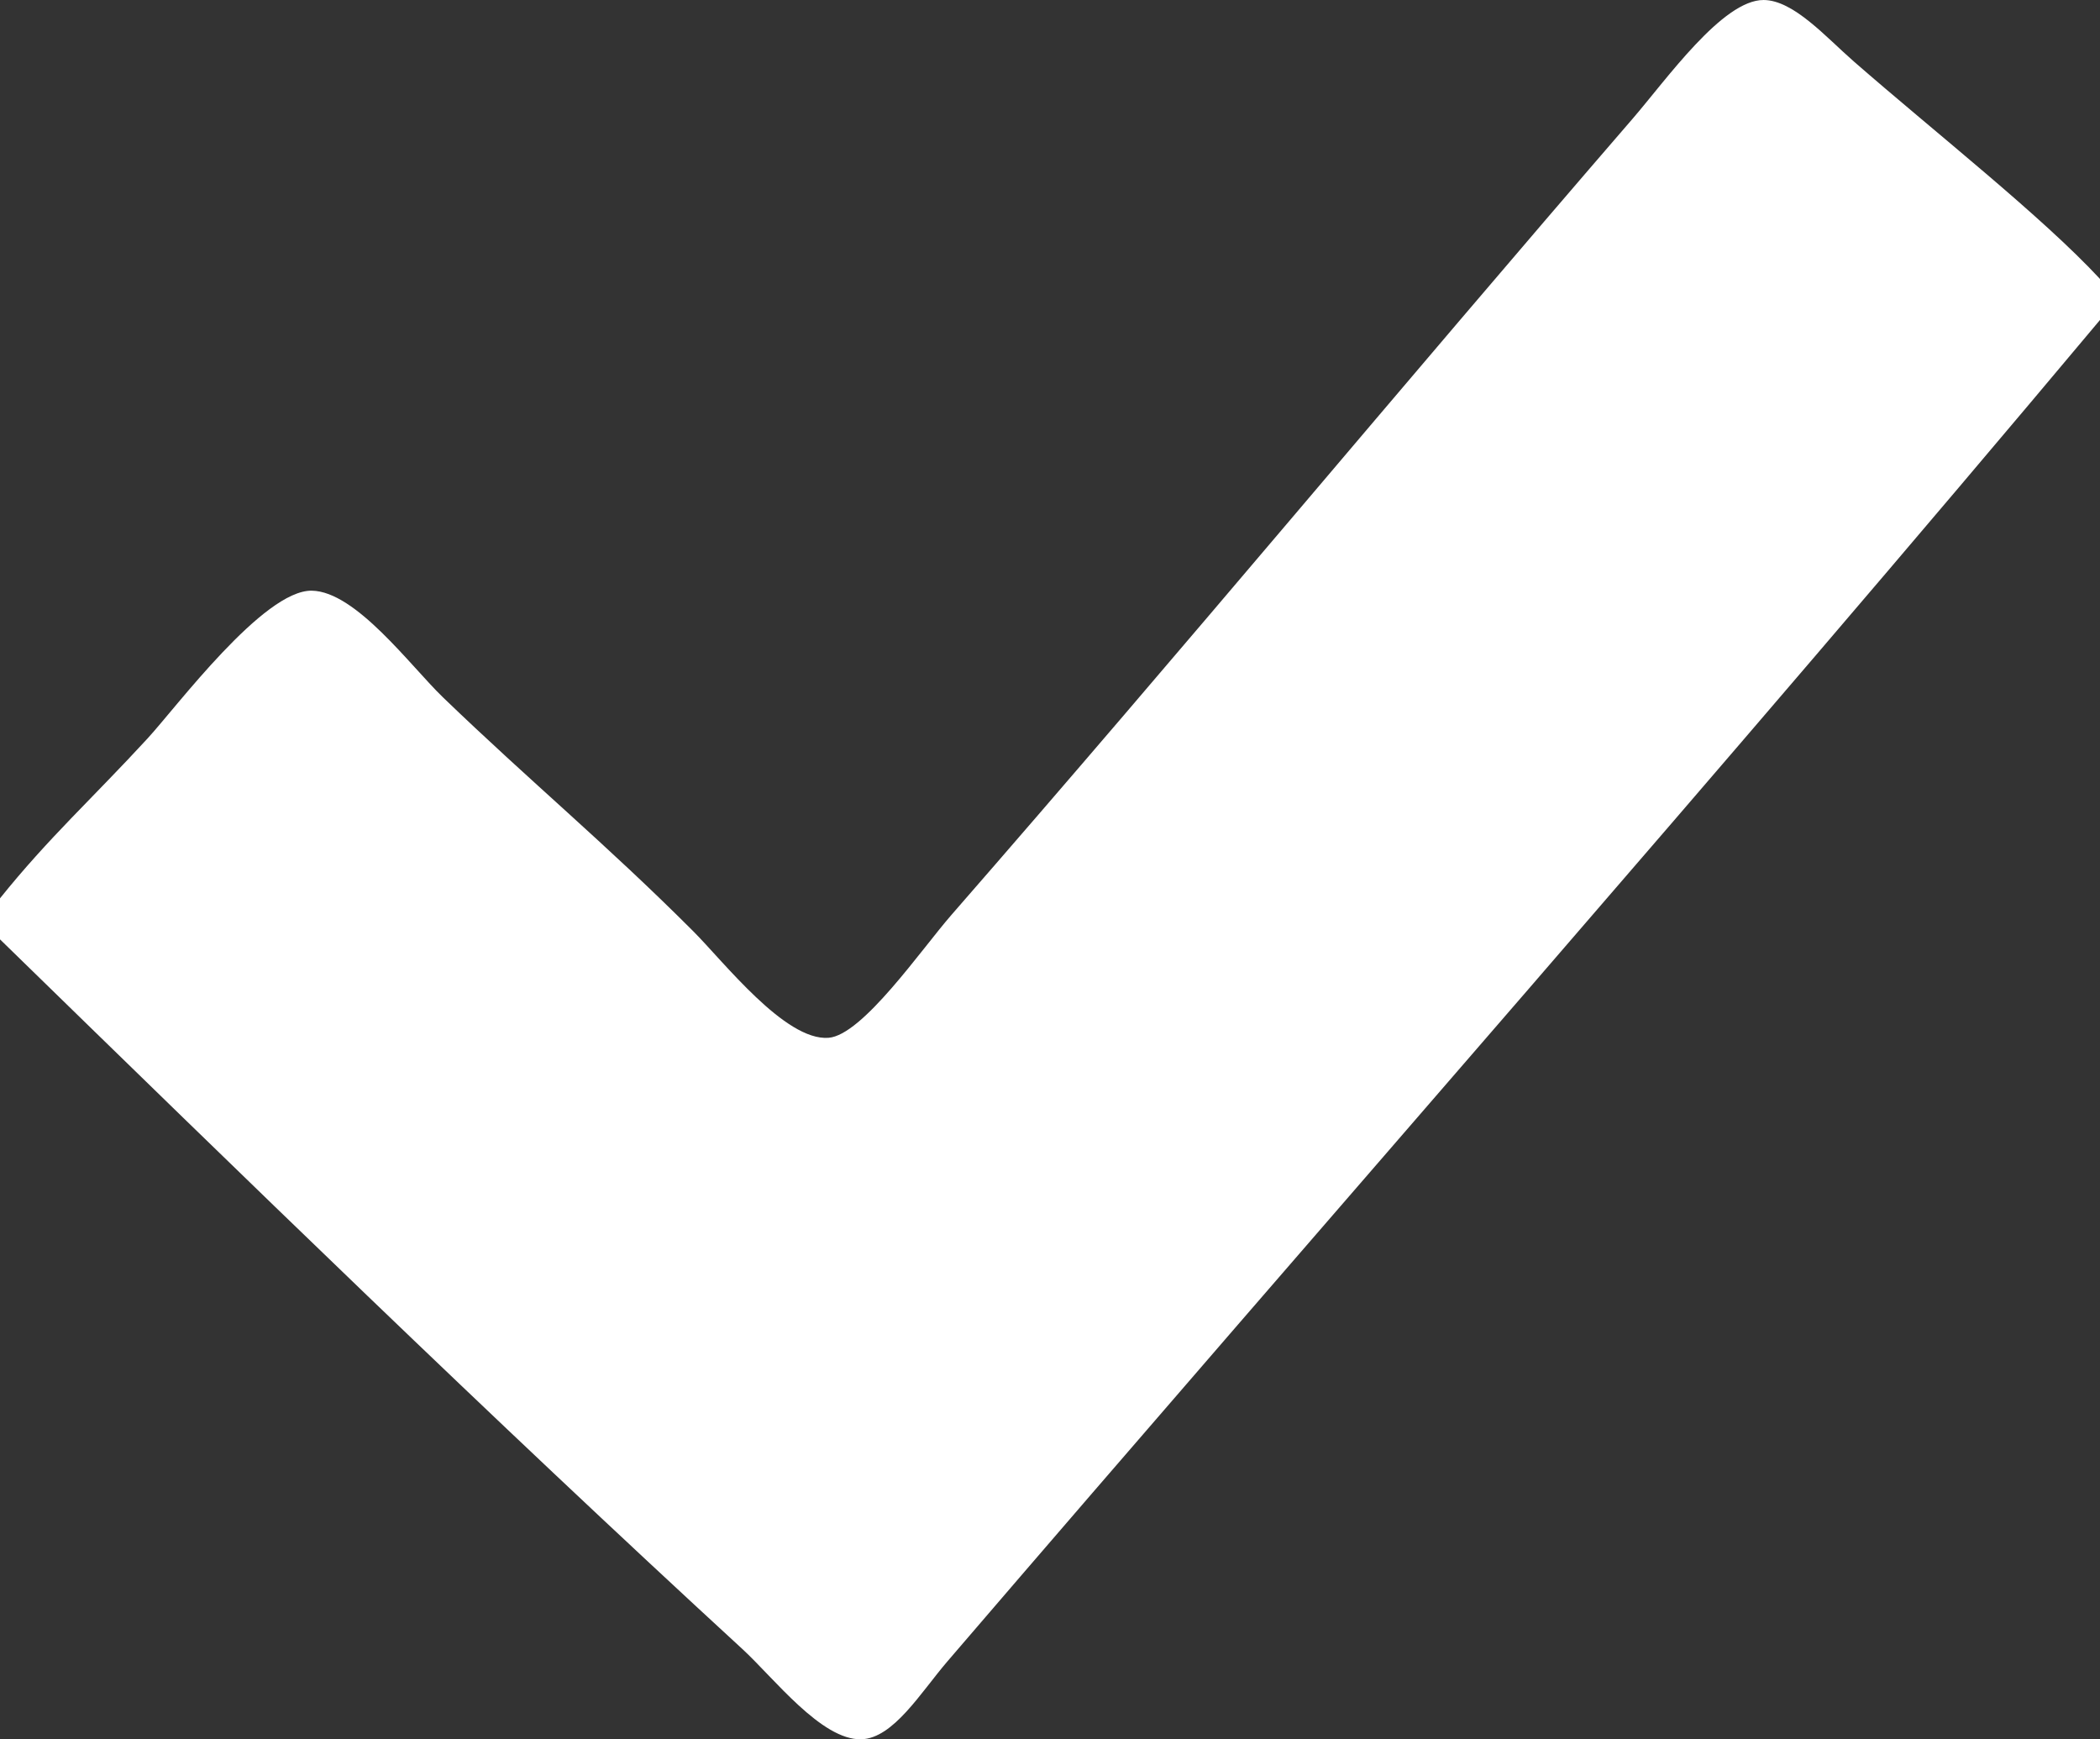
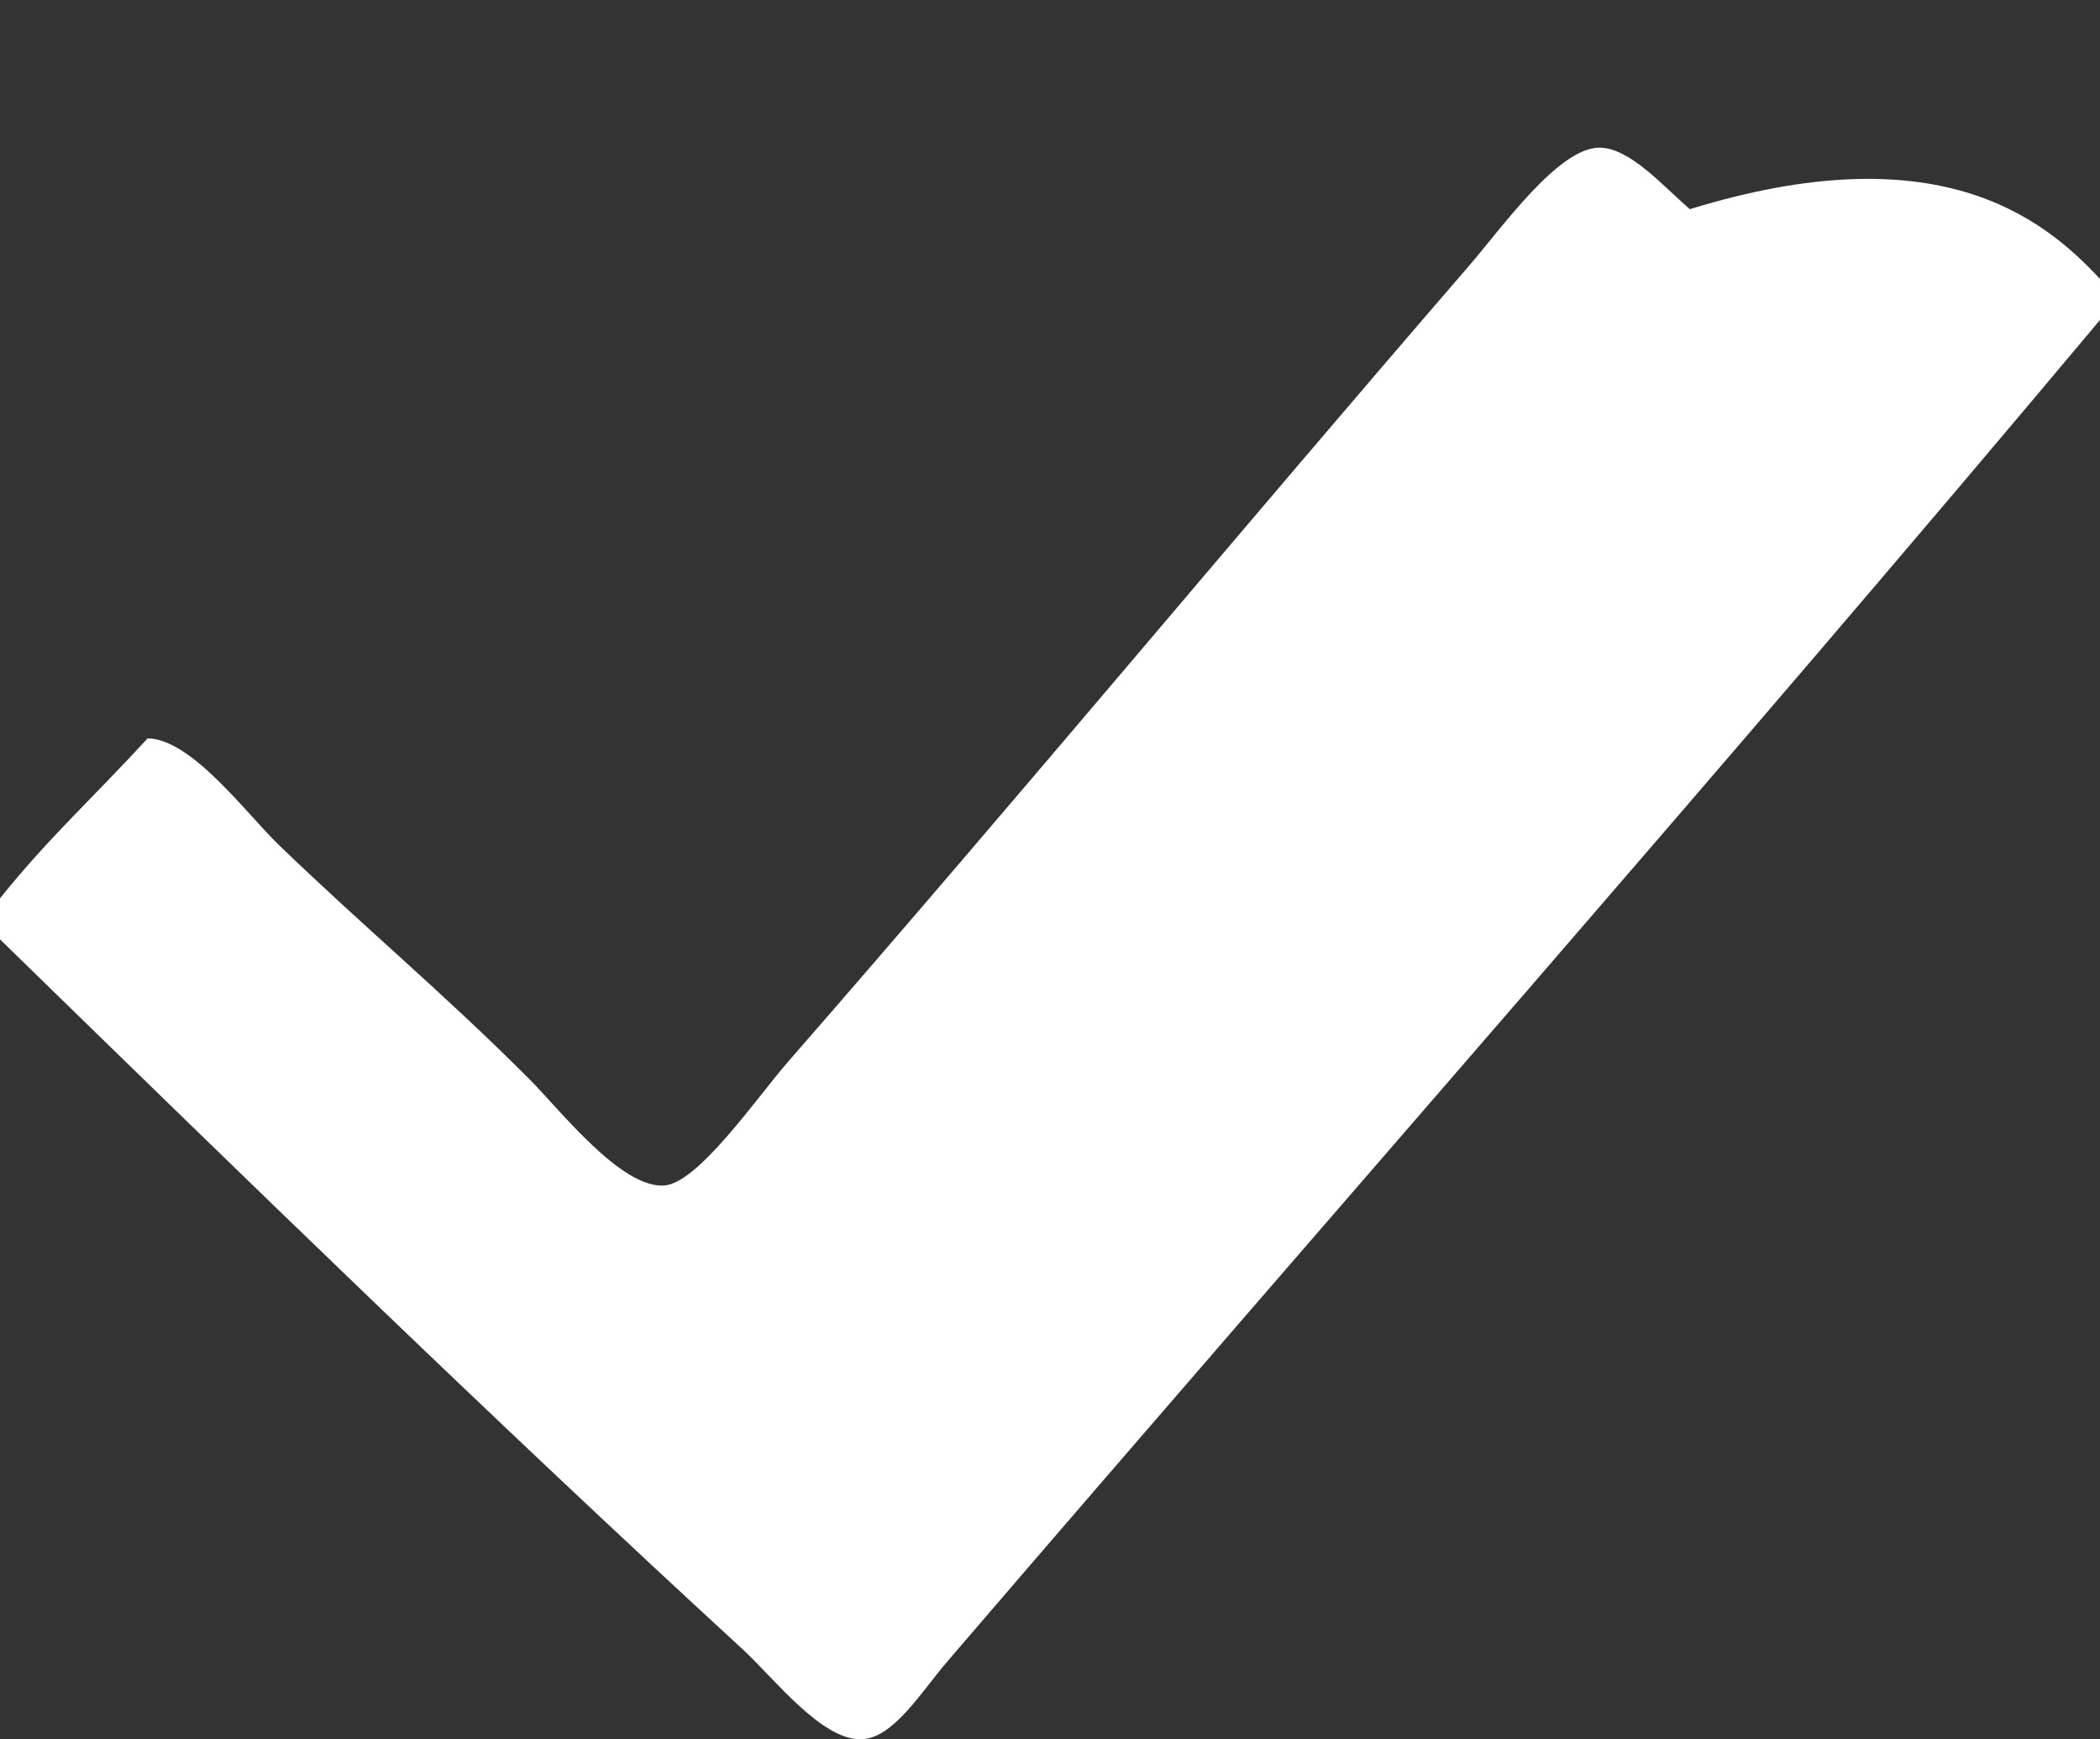
<svg xmlns="http://www.w3.org/2000/svg" version="1.1" id="Layer_1" x="0px" y="0px" width="139.391px" height="115.434px" viewBox="0 0 139.391 115.434" enable-background="new 0 0 139.391 115.434" xml:space="preserve">
  <rect x="0" y="0" width="139.391" height="115.434" fill="#333333" stroke="none" />
  <g>
-     <path fill-rule="evenodd" clip-rule="evenodd" fill="#FFFFFF" d="M139.391,18.513c0,0.908,0,1.815,0,2.723   c-24.91,29.724-50.786,59.067-76.502,89.025c-1.77,2.062-3.59,5.111-5.717,5.173c-2.643,0.076-5.817-4.08-7.895-5.989   C32.45,93.977,16.129,78.068,0,62.344c0-0.907,0-1.814,0-2.722c3.232-4.026,6.182-6.681,9.801-10.618   c1.918-2.086,7.688-9.846,10.891-9.801c2.926,0.041,6.569,5.015,8.711,7.079c5.872,5.656,10.756,9.666,16.607,15.518   c2.025,2.025,6.1,7.296,8.984,7.078c2.256-0.17,6.162-5.869,8.168-8.167c15.653-17.945,29.657-34.839,45.192-52.816   c2.26-2.614,5.988-7.91,8.712-7.895c1.988,0.011,4.141,2.47,5.989,4.083C128.517,8.847,135.533,14.354,139.391,18.513z" />
+     <path fill-rule="evenodd" clip-rule="evenodd" fill="#FFFFFF" d="M139.391,18.513c0,0.908,0,1.815,0,2.723   c-24.91,29.724-50.786,59.067-76.502,89.025c-1.77,2.062-3.59,5.111-5.717,5.173c-2.643,0.076-5.817-4.08-7.895-5.989   C32.45,93.977,16.129,78.068,0,62.344c0-0.907,0-1.814,0-2.722c3.232-4.026,6.182-6.681,9.801-10.618   c2.926,0.041,6.569,5.015,8.711,7.079c5.872,5.656,10.756,9.666,16.607,15.518   c2.025,2.025,6.1,7.296,8.984,7.078c2.256-0.17,6.162-5.869,8.168-8.167c15.653-17.945,29.657-34.839,45.192-52.816   c2.26-2.614,5.988-7.91,8.712-7.895c1.988,0.011,4.141,2.47,5.989,4.083C128.517,8.847,135.533,14.354,139.391,18.513z" />
  </g>
</svg>